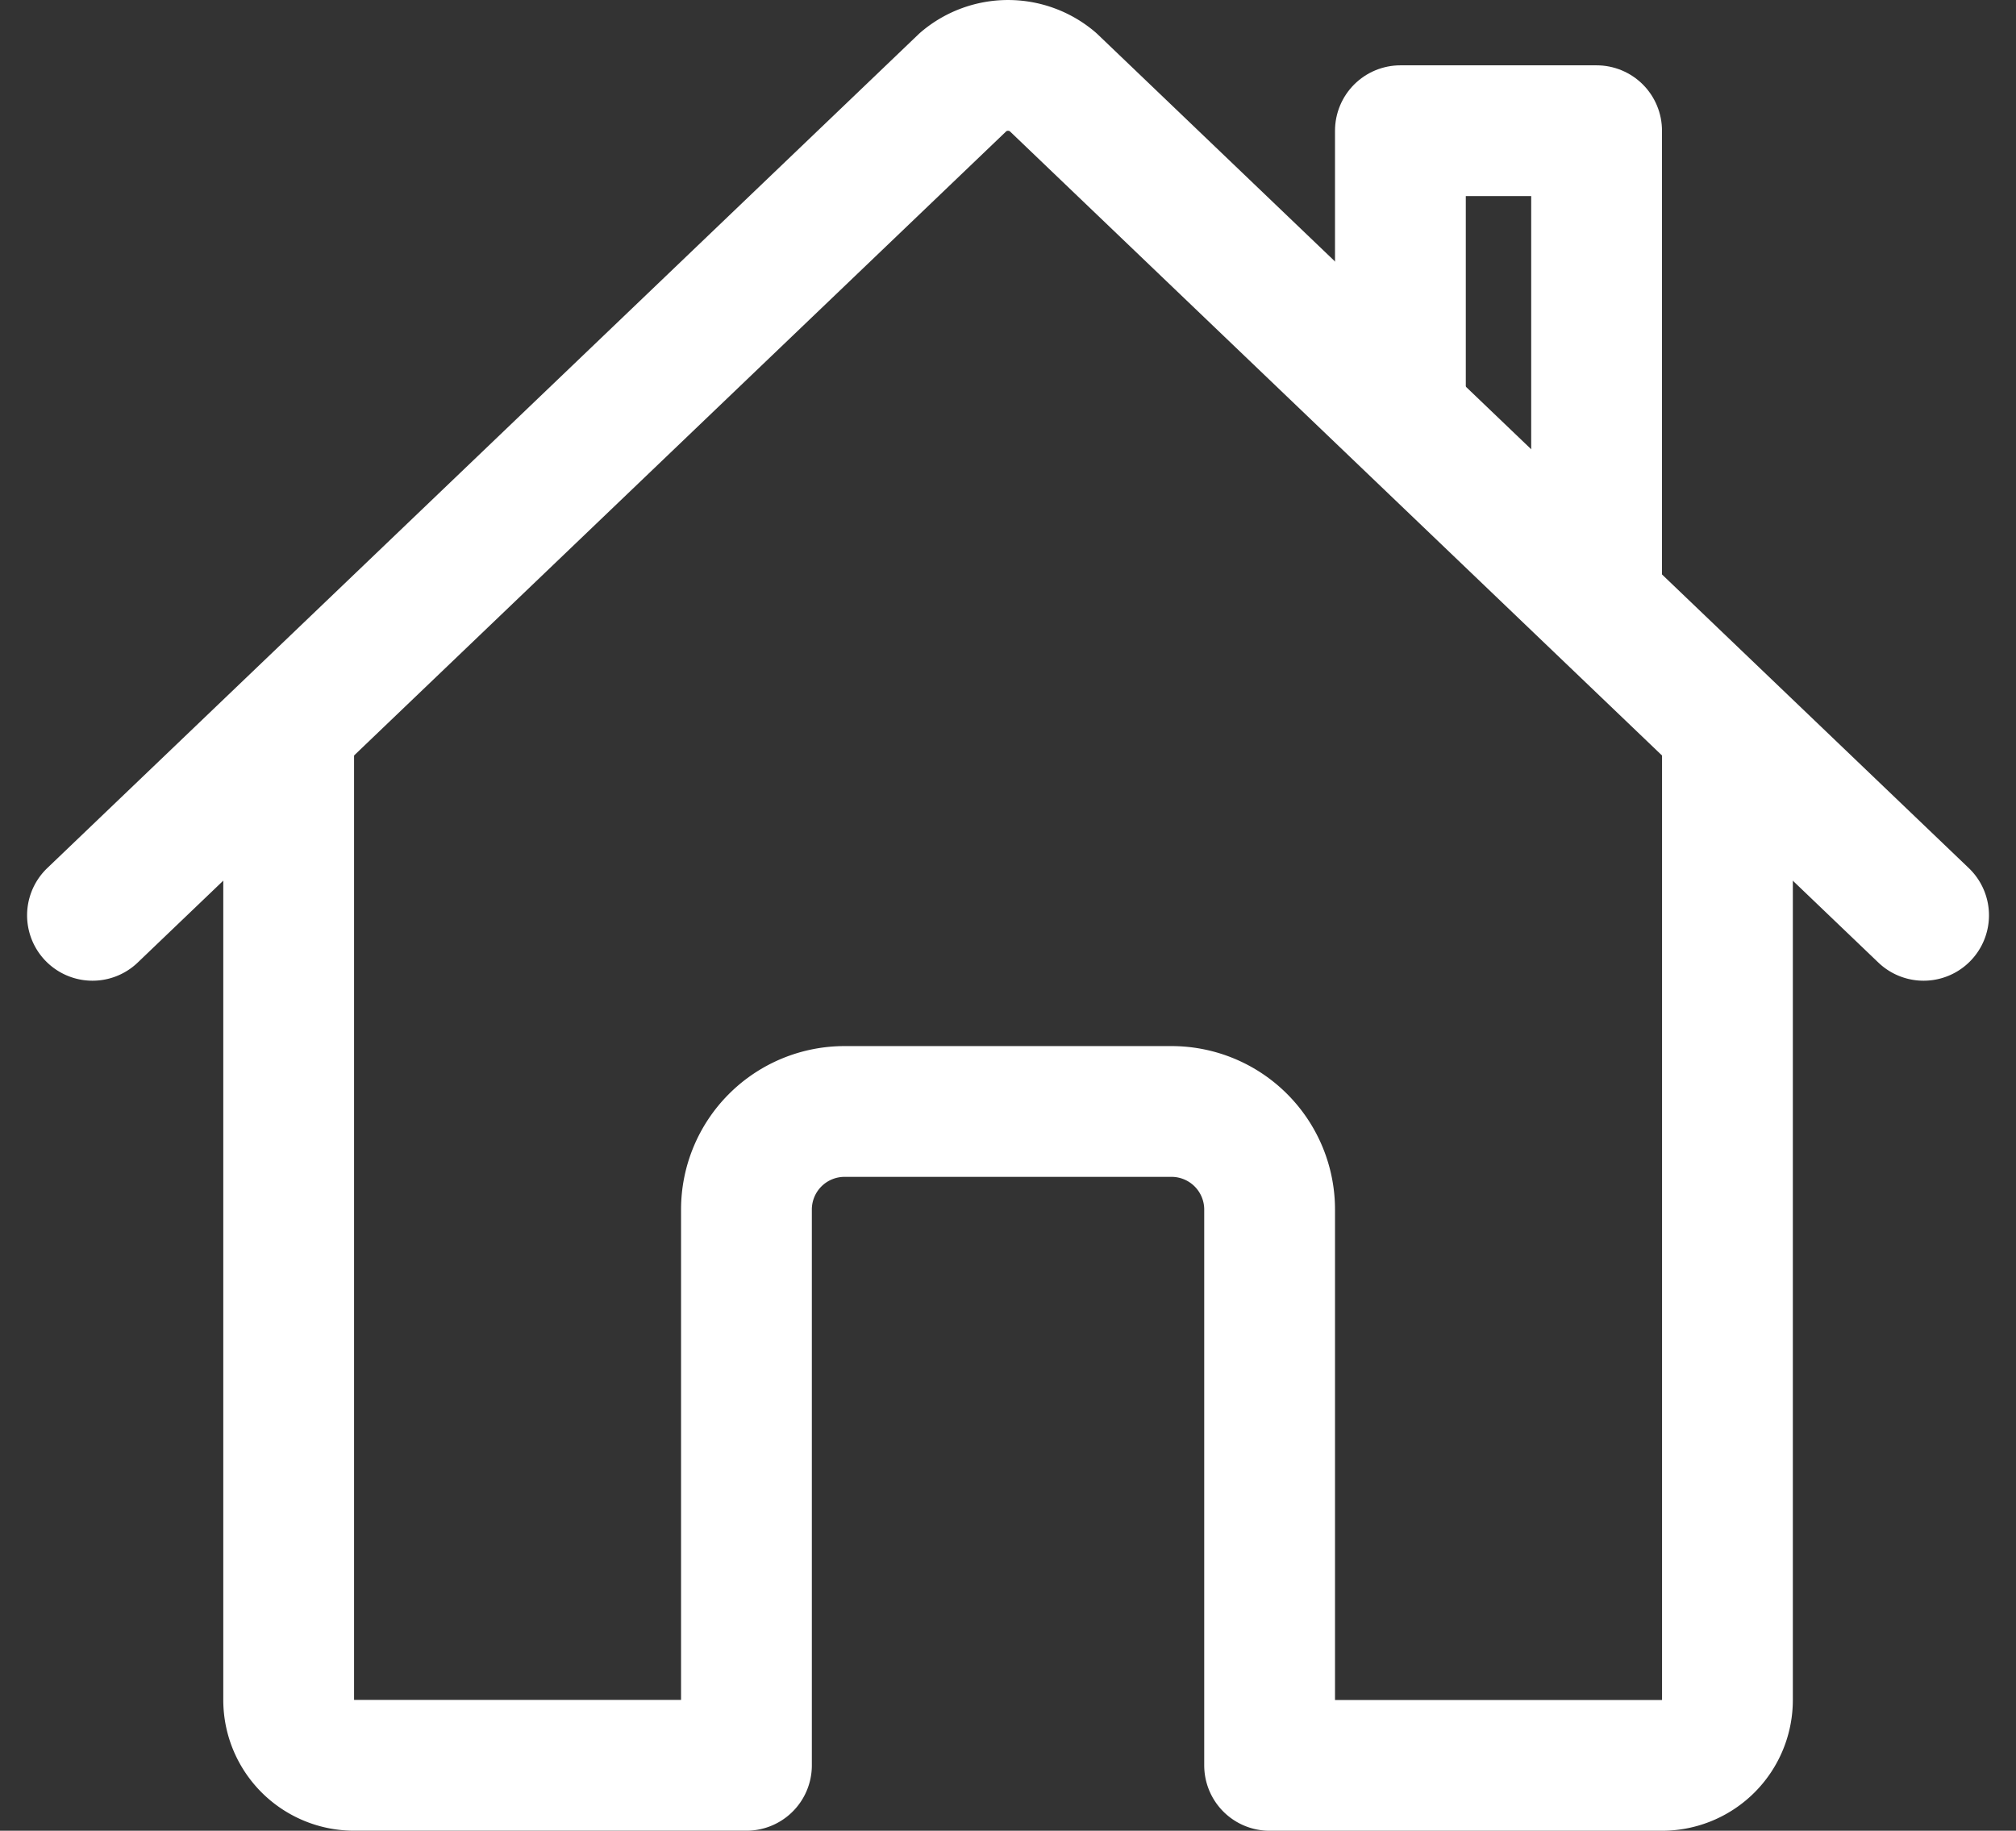
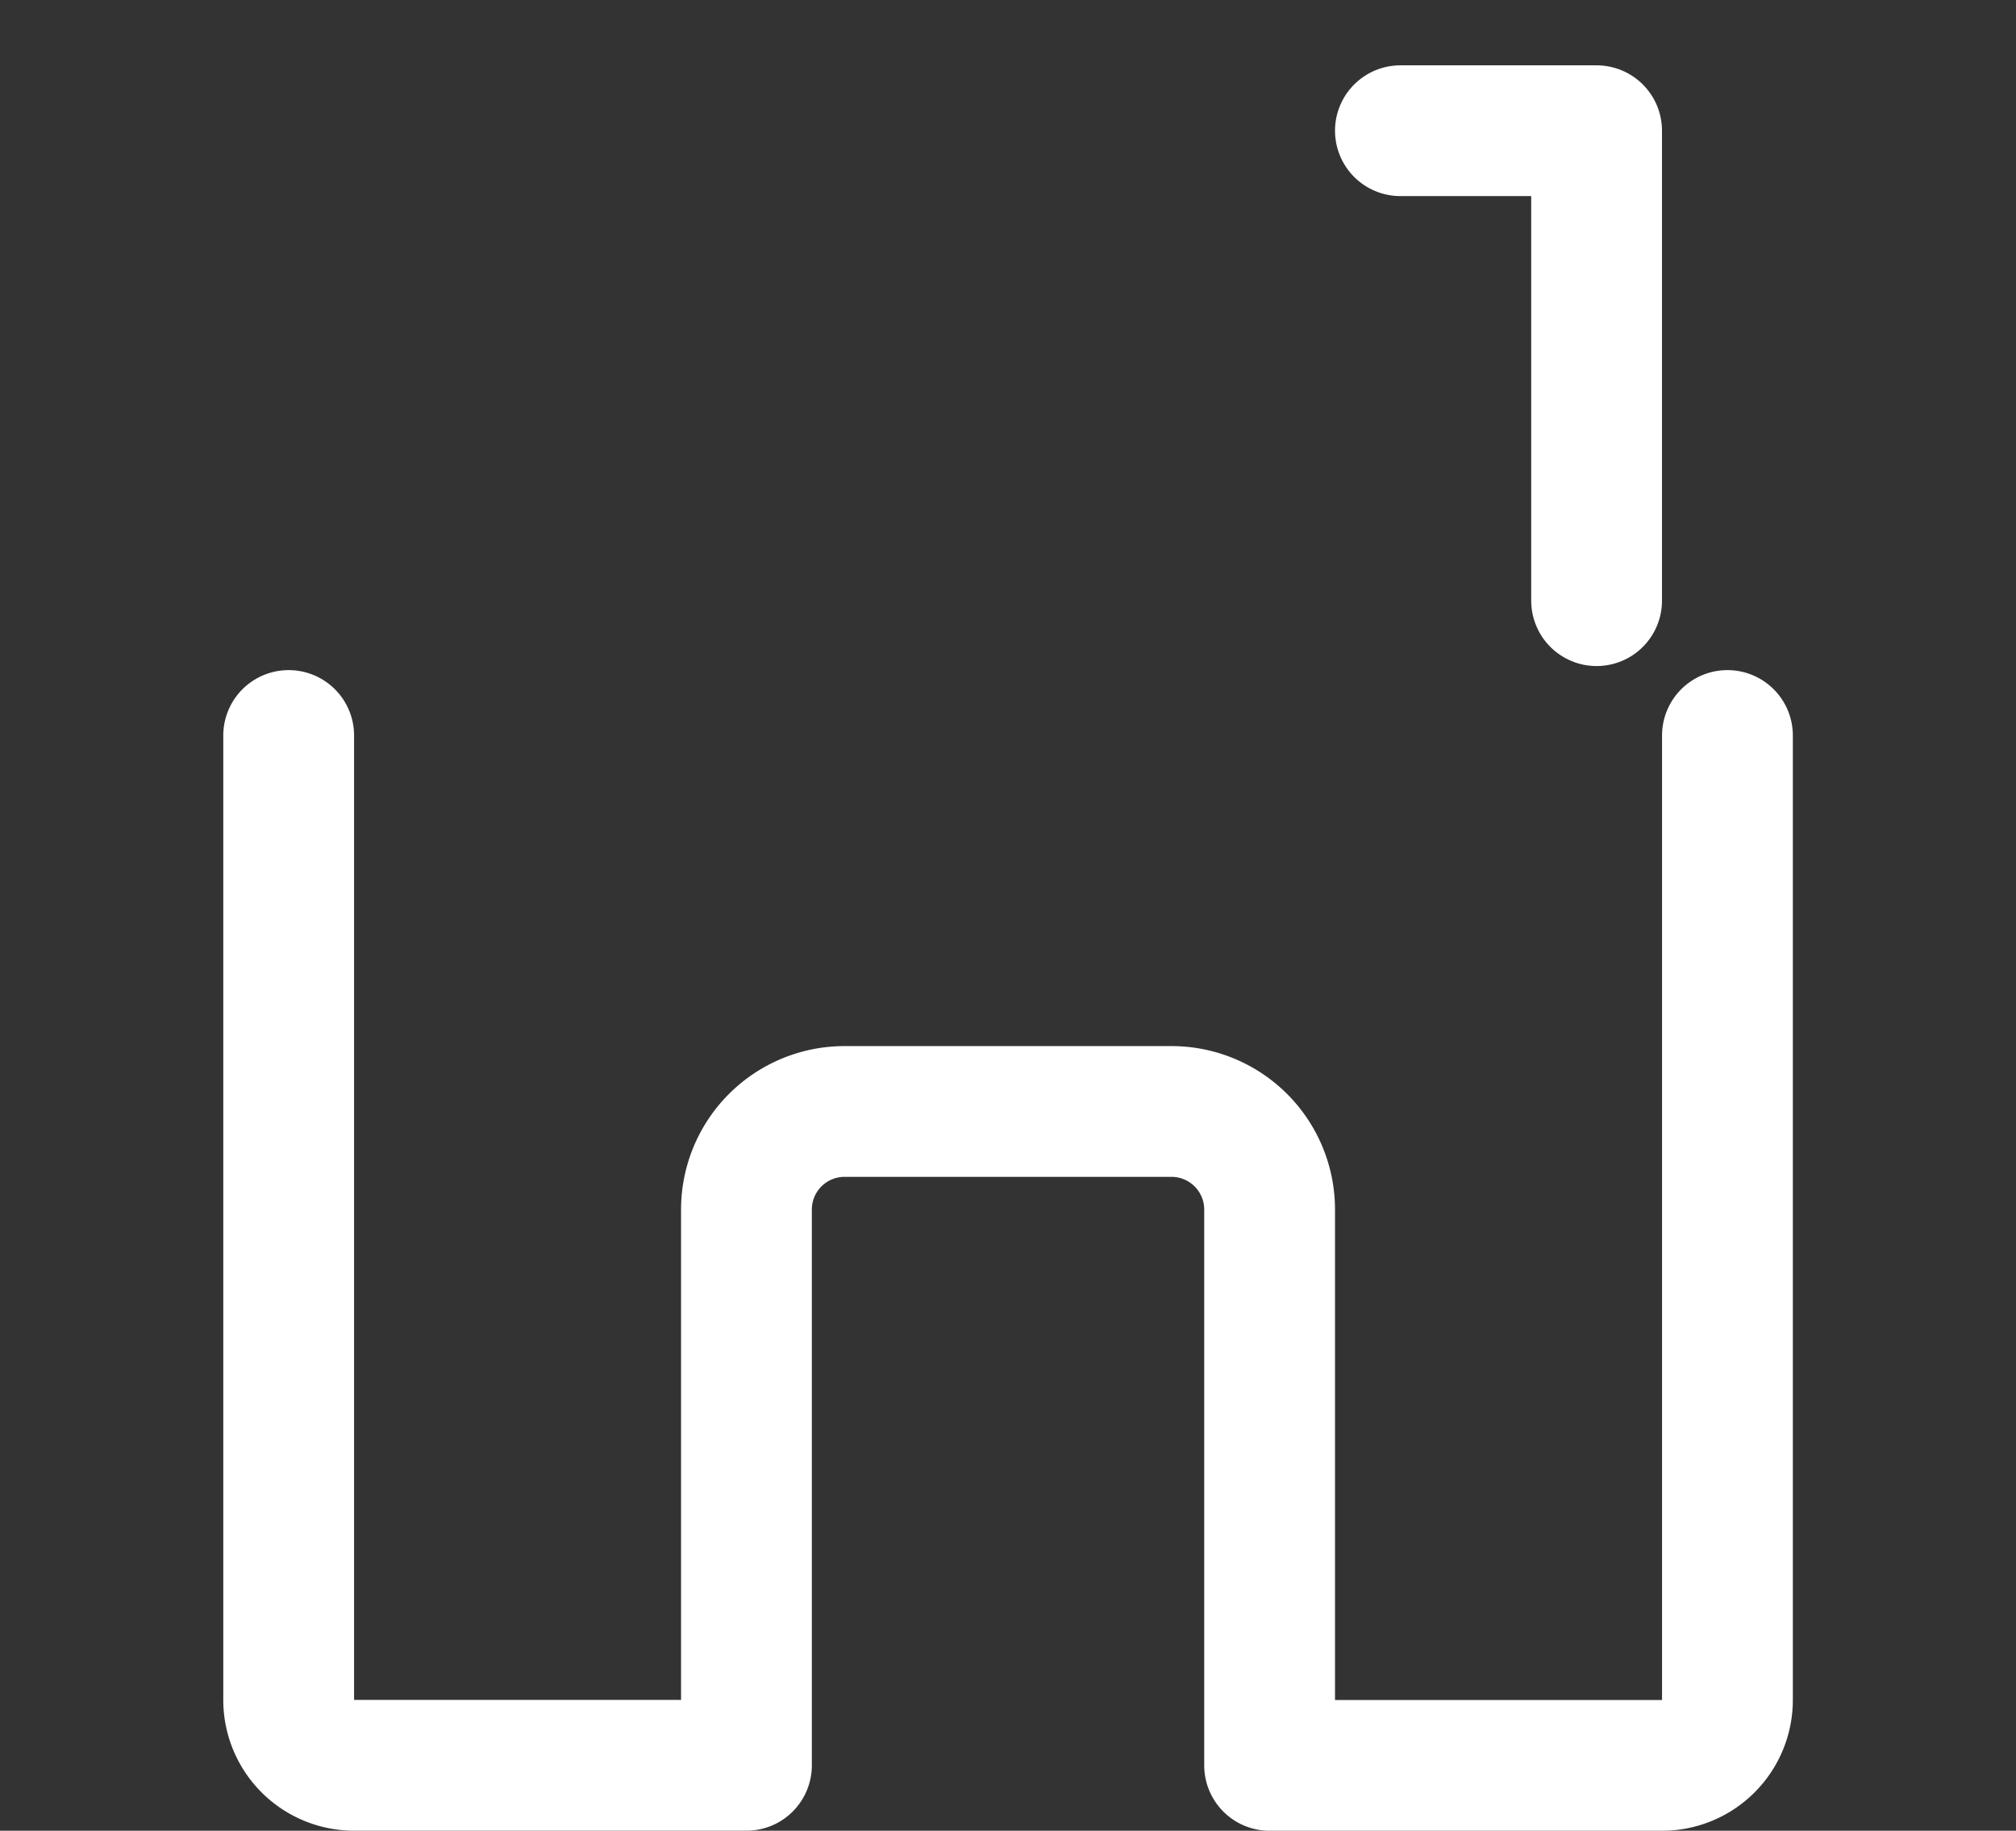
<svg xmlns="http://www.w3.org/2000/svg" width="34.681" height="31.5" viewBox="0 0 34.681 31.5">
  <rect x="0" y="0" width="34.681" height="31.5" fill="#333333" stroke="none" />
  <g id="home-outline" transform="translate(-0.659 -2.251)">
    <path id="Tracé_69" data-name="Tracé 69" d="M5.625,14.906V31.5A1.125,1.125,0,0,0,6.75,32.625H13.5V23.063a1.688,1.688,0,0,1,1.688-1.688h5.625A1.688,1.688,0,0,1,22.5,23.063v9.563h6.75A1.125,1.125,0,0,0,30.376,31.5V14.906" fill="none" stroke="#fff" stroke-linecap="round" stroke-linejoin="round" stroke-width="2.25" />
-     <path id="Tracé_70" data-name="Tracé 70" d="M33.75,18,18.766,3.656a1.187,1.187,0,0,0-1.531,0L2.25,18" fill="none" stroke="#fff" stroke-linecap="round" stroke-linejoin="round" stroke-width="2.25" />
-     <path id="Tracé_71" data-name="Tracé 71" d="M28.125,12.586V4.5H24.75V9.352" fill="none" stroke="#fff" stroke-linecap="round" stroke-linejoin="round" stroke-width="2.25" />
+     <path id="Tracé_71" data-name="Tracé 71" d="M28.125,12.586V4.5H24.75" fill="none" stroke="#fff" stroke-linecap="round" stroke-linejoin="round" stroke-width="2.25" />
  </g>
</svg>